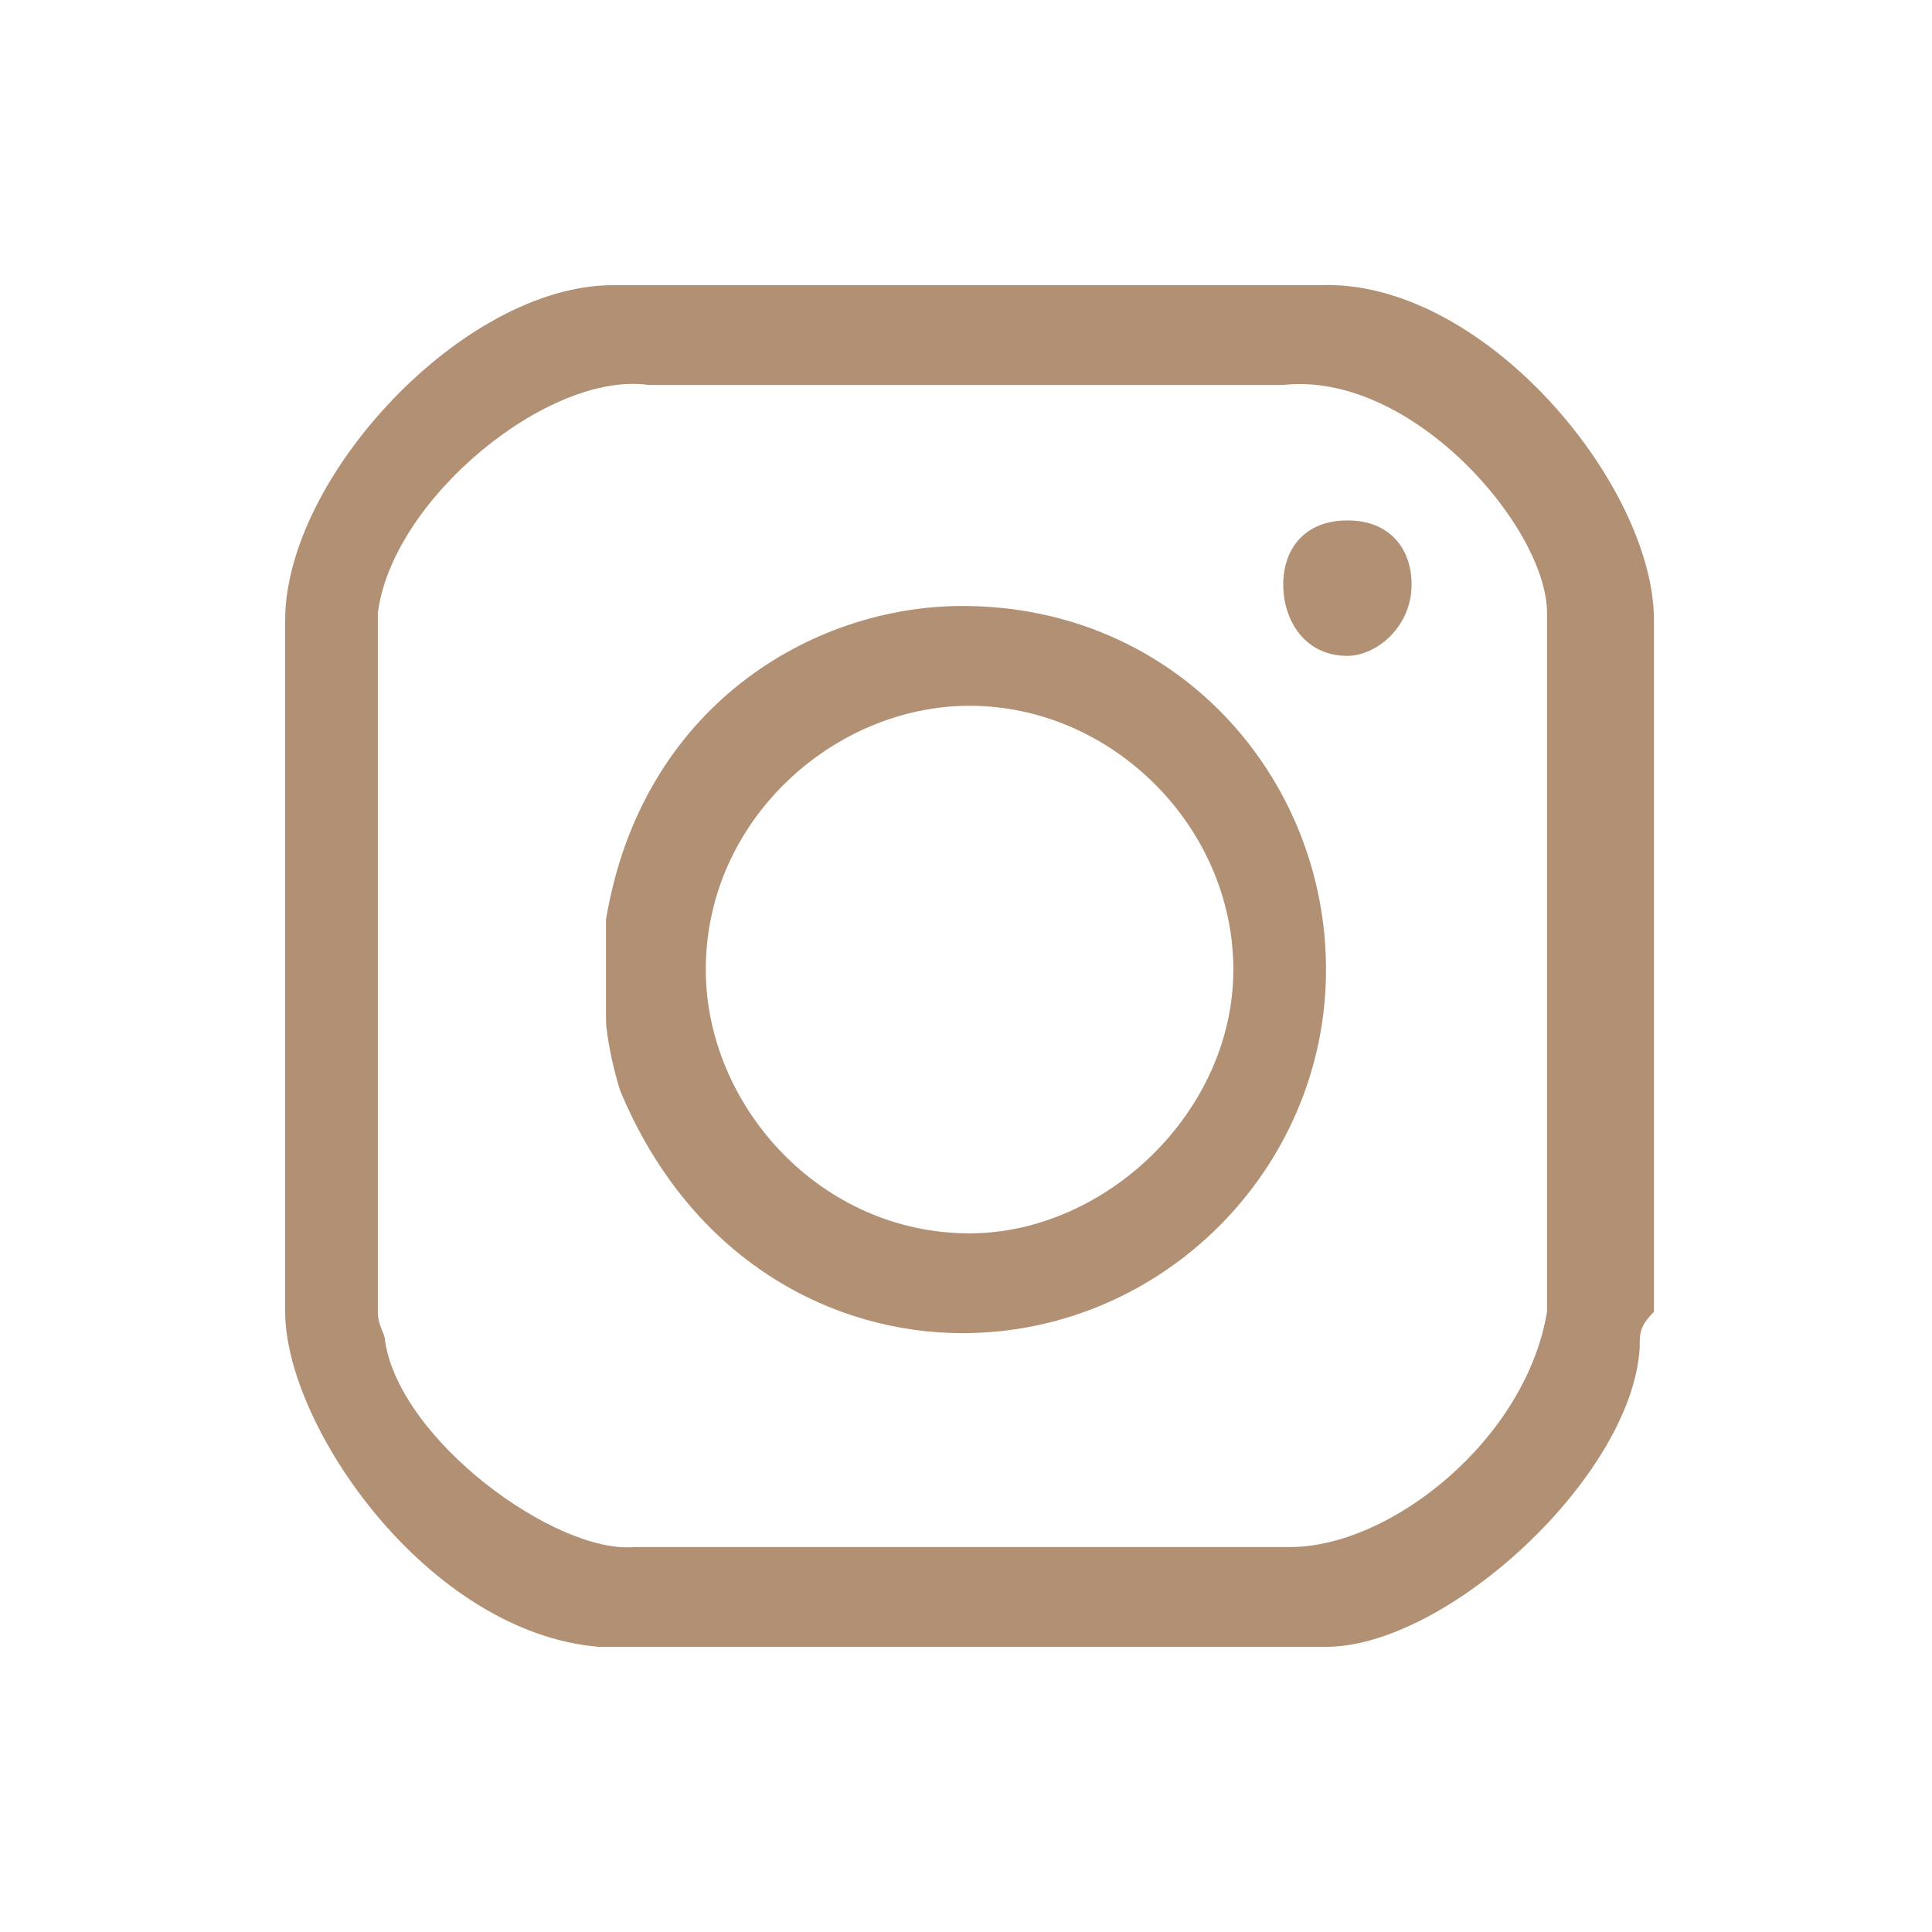
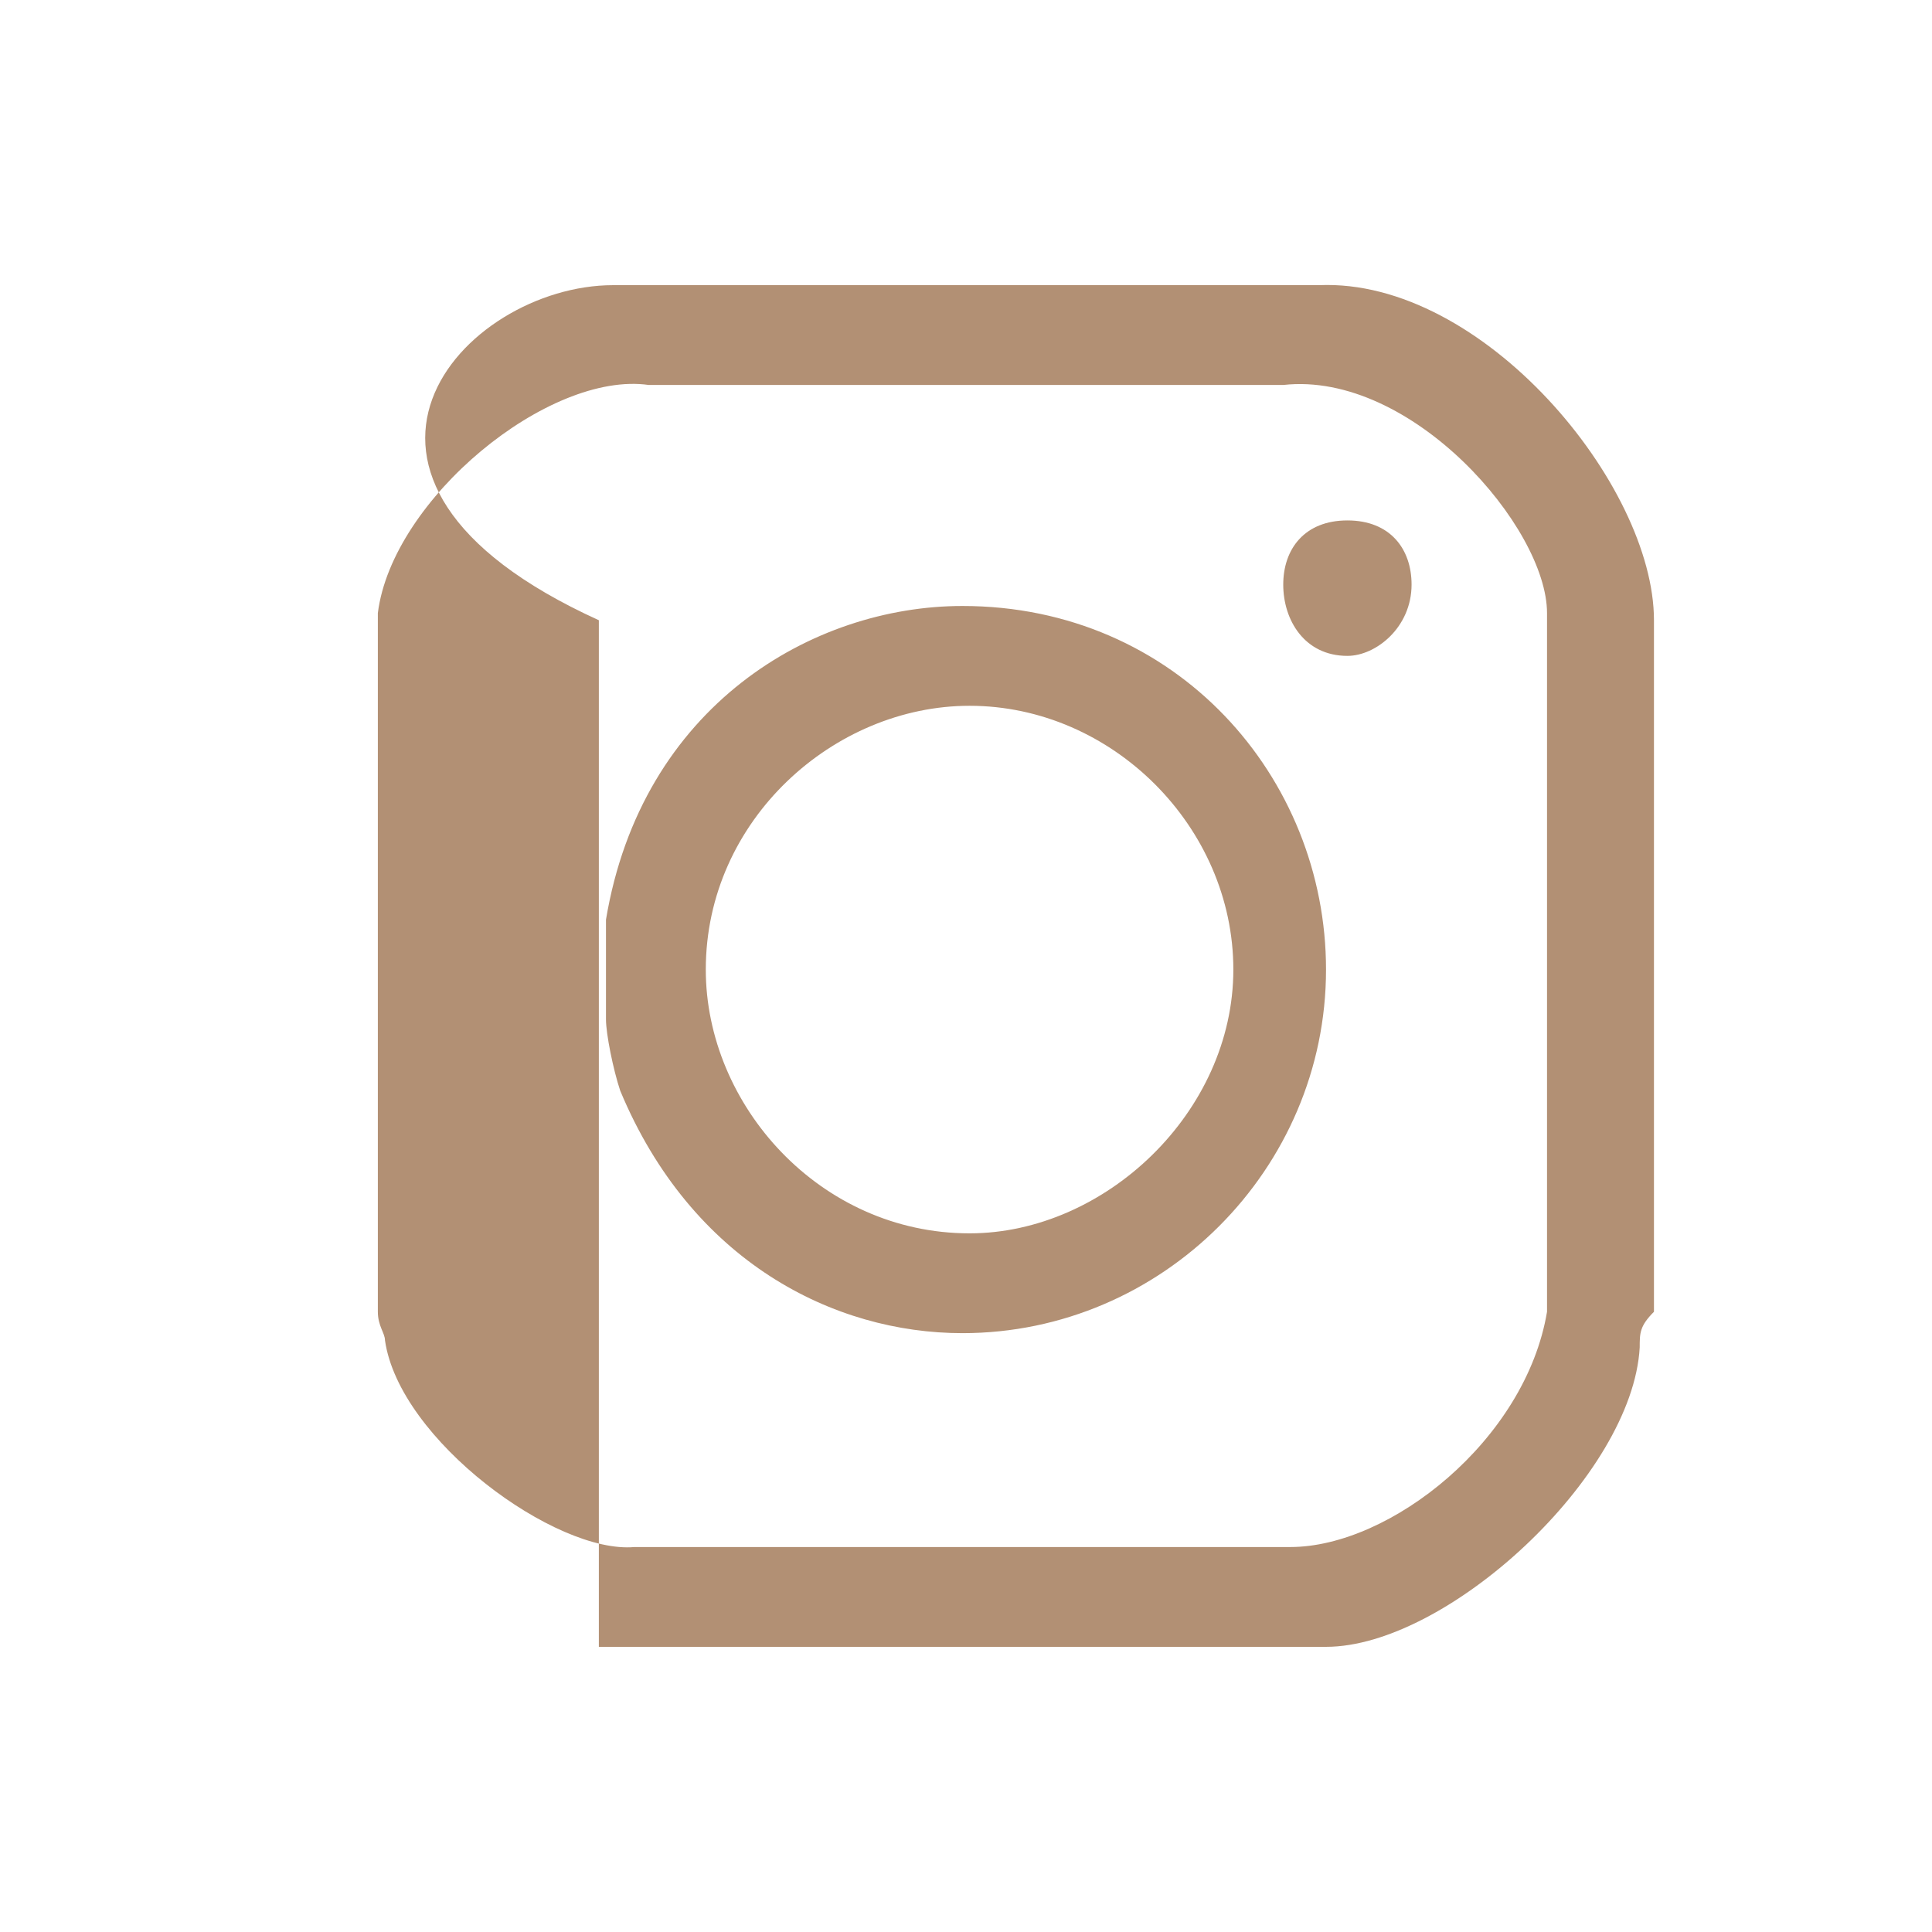
<svg xmlns="http://www.w3.org/2000/svg" version="1.1" id="Layer_1" x="0px" y="0px" viewBox="0 0 27.1 27.1" style="enable-background:new 0 0 27.1 27.1;" xml:space="preserve">
  <style type="text/css">
	.st0{fill-rule:evenodd;clip-rule:evenodd;fill:#B29074;}
</style>
-   <path class="st0" d="M17.3,13.6c0,2-1.8,3.7-3.7,3.7c-2.1,0-3.7-1.8-3.7-3.7c0-2.1,1.8-3.7,3.7-3.7C15.6,9.9,17.3,11.6,17.3,13.6z   M18.6,13.6c0,2.8-2.3,5.1-5.1,5.1c-1.8,0-3.8-1-4.8-3.4c-0.1-0.3-0.2-0.8-0.2-1v-1.4c0.5-3,2.9-4.4,5-4.4  C16.5,8.5,18.6,10.9,18.6,13.6z M19.8,8.2c0,0.6-0.5,1-0.9,1c-0.6,0-0.9-0.5-0.9-1s0.3-0.9,0.9-0.9C19.5,7.3,19.8,7.7,19.8,8.2z   M18,5.4c1.8-0.2,3.7,2,3.7,3.2v9.8c-0.3,1.8-2.2,3.3-3.6,3.3H8.9c-1.1,0.1-3.3-1.5-3.5-2.9c0-0.1-0.1-0.2-0.1-0.4V8.6  C5.5,7,7.7,5.2,9.1,5.4C9.1,5.4,18,5.4,18,5.4z M18.5,4c2.3-0.1,4.7,2.8,4.7,4.7v9.7C23,18.6,23,18.7,23,18.9  c-0.1,1.8-2.7,4.2-4.4,4.2H8.4C6,22.9,4,20,4,18.4V8.7C4,6.7,6.5,4,8.6,4H18.5z" />
+   <path class="st0" d="M17.3,13.6c0,2-1.8,3.7-3.7,3.7c-2.1,0-3.7-1.8-3.7-3.7c0-2.1,1.8-3.7,3.7-3.7C15.6,9.9,17.3,11.6,17.3,13.6z   M18.6,13.6c0,2.8-2.3,5.1-5.1,5.1c-1.8,0-3.8-1-4.8-3.4c-0.1-0.3-0.2-0.8-0.2-1v-1.4c0.5-3,2.9-4.4,5-4.4  C16.5,8.5,18.6,10.9,18.6,13.6z M19.8,8.2c0,0.6-0.5,1-0.9,1c-0.6,0-0.9-0.5-0.9-1s0.3-0.9,0.9-0.9C19.5,7.3,19.8,7.7,19.8,8.2z   M18,5.4c1.8-0.2,3.7,2,3.7,3.2v9.8c-0.3,1.8-2.2,3.3-3.6,3.3H8.9c-1.1,0.1-3.3-1.5-3.5-2.9c0-0.1-0.1-0.2-0.1-0.4V8.6  C5.5,7,7.7,5.2,9.1,5.4C9.1,5.4,18,5.4,18,5.4z M18.5,4c2.3-0.1,4.7,2.8,4.7,4.7v9.7C23,18.6,23,18.7,23,18.9  c-0.1,1.8-2.7,4.2-4.4,4.2H8.4V8.7C4,6.7,6.5,4,8.6,4H18.5z" />
</svg>